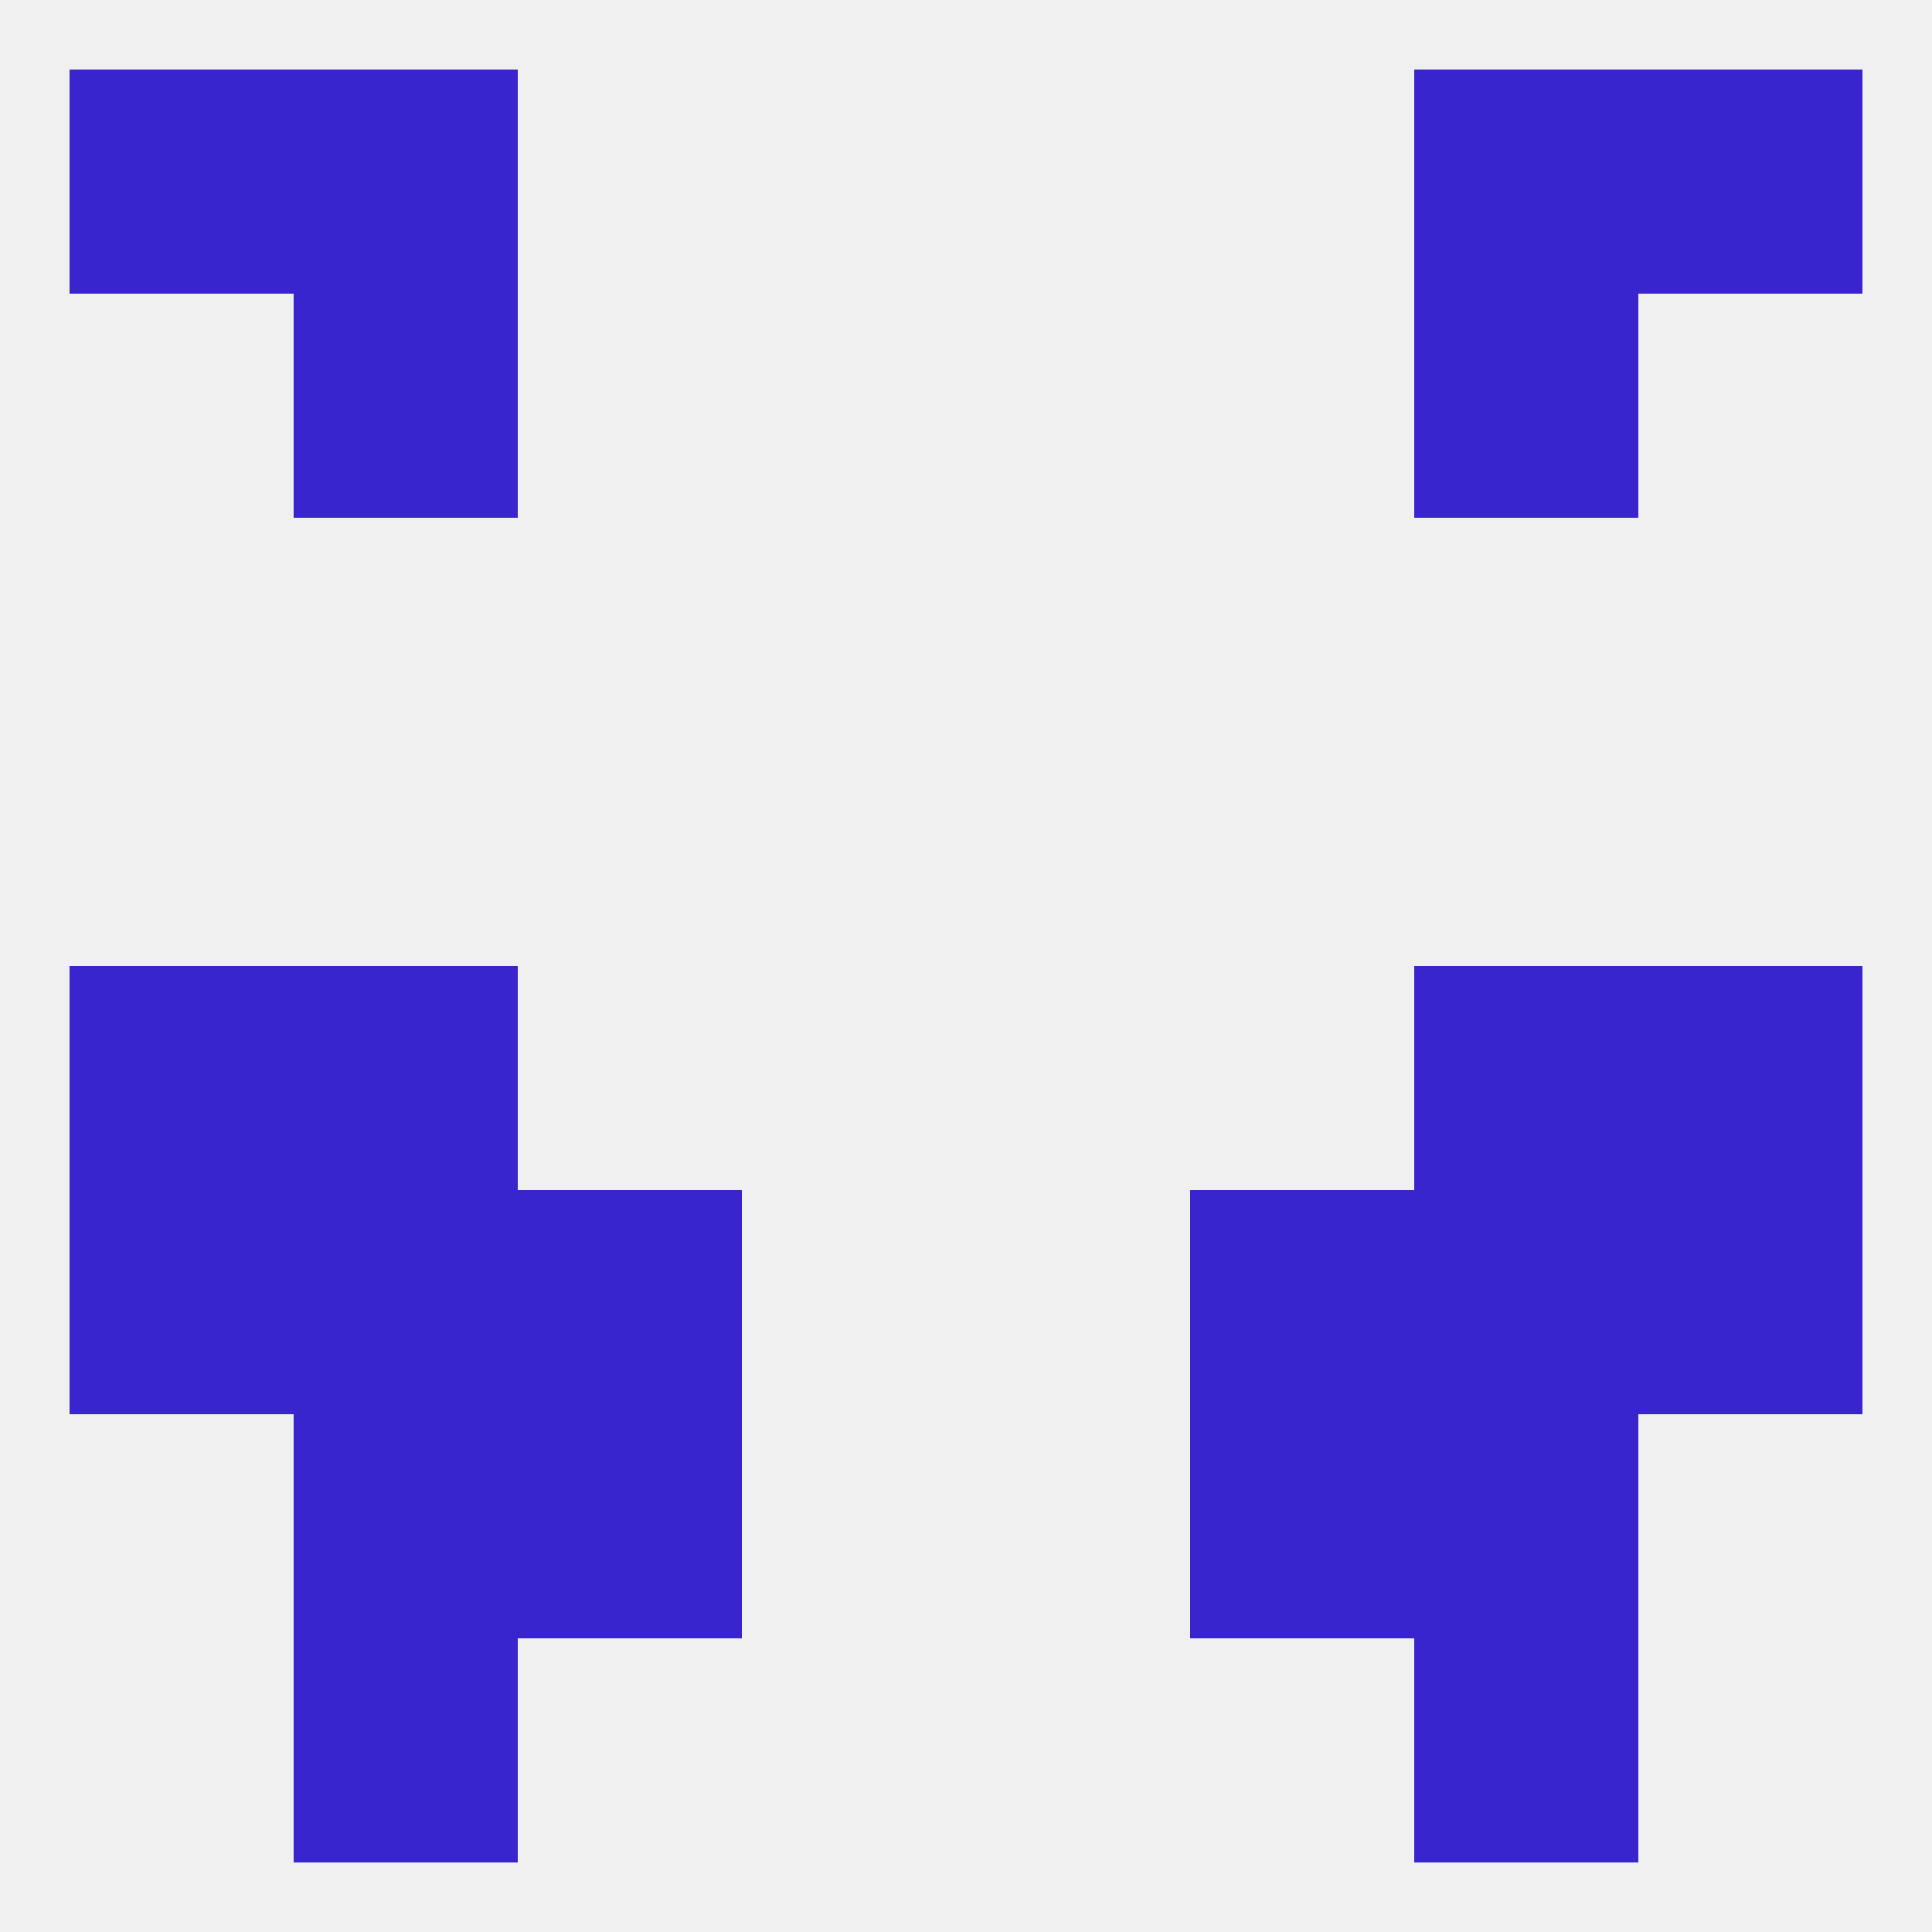
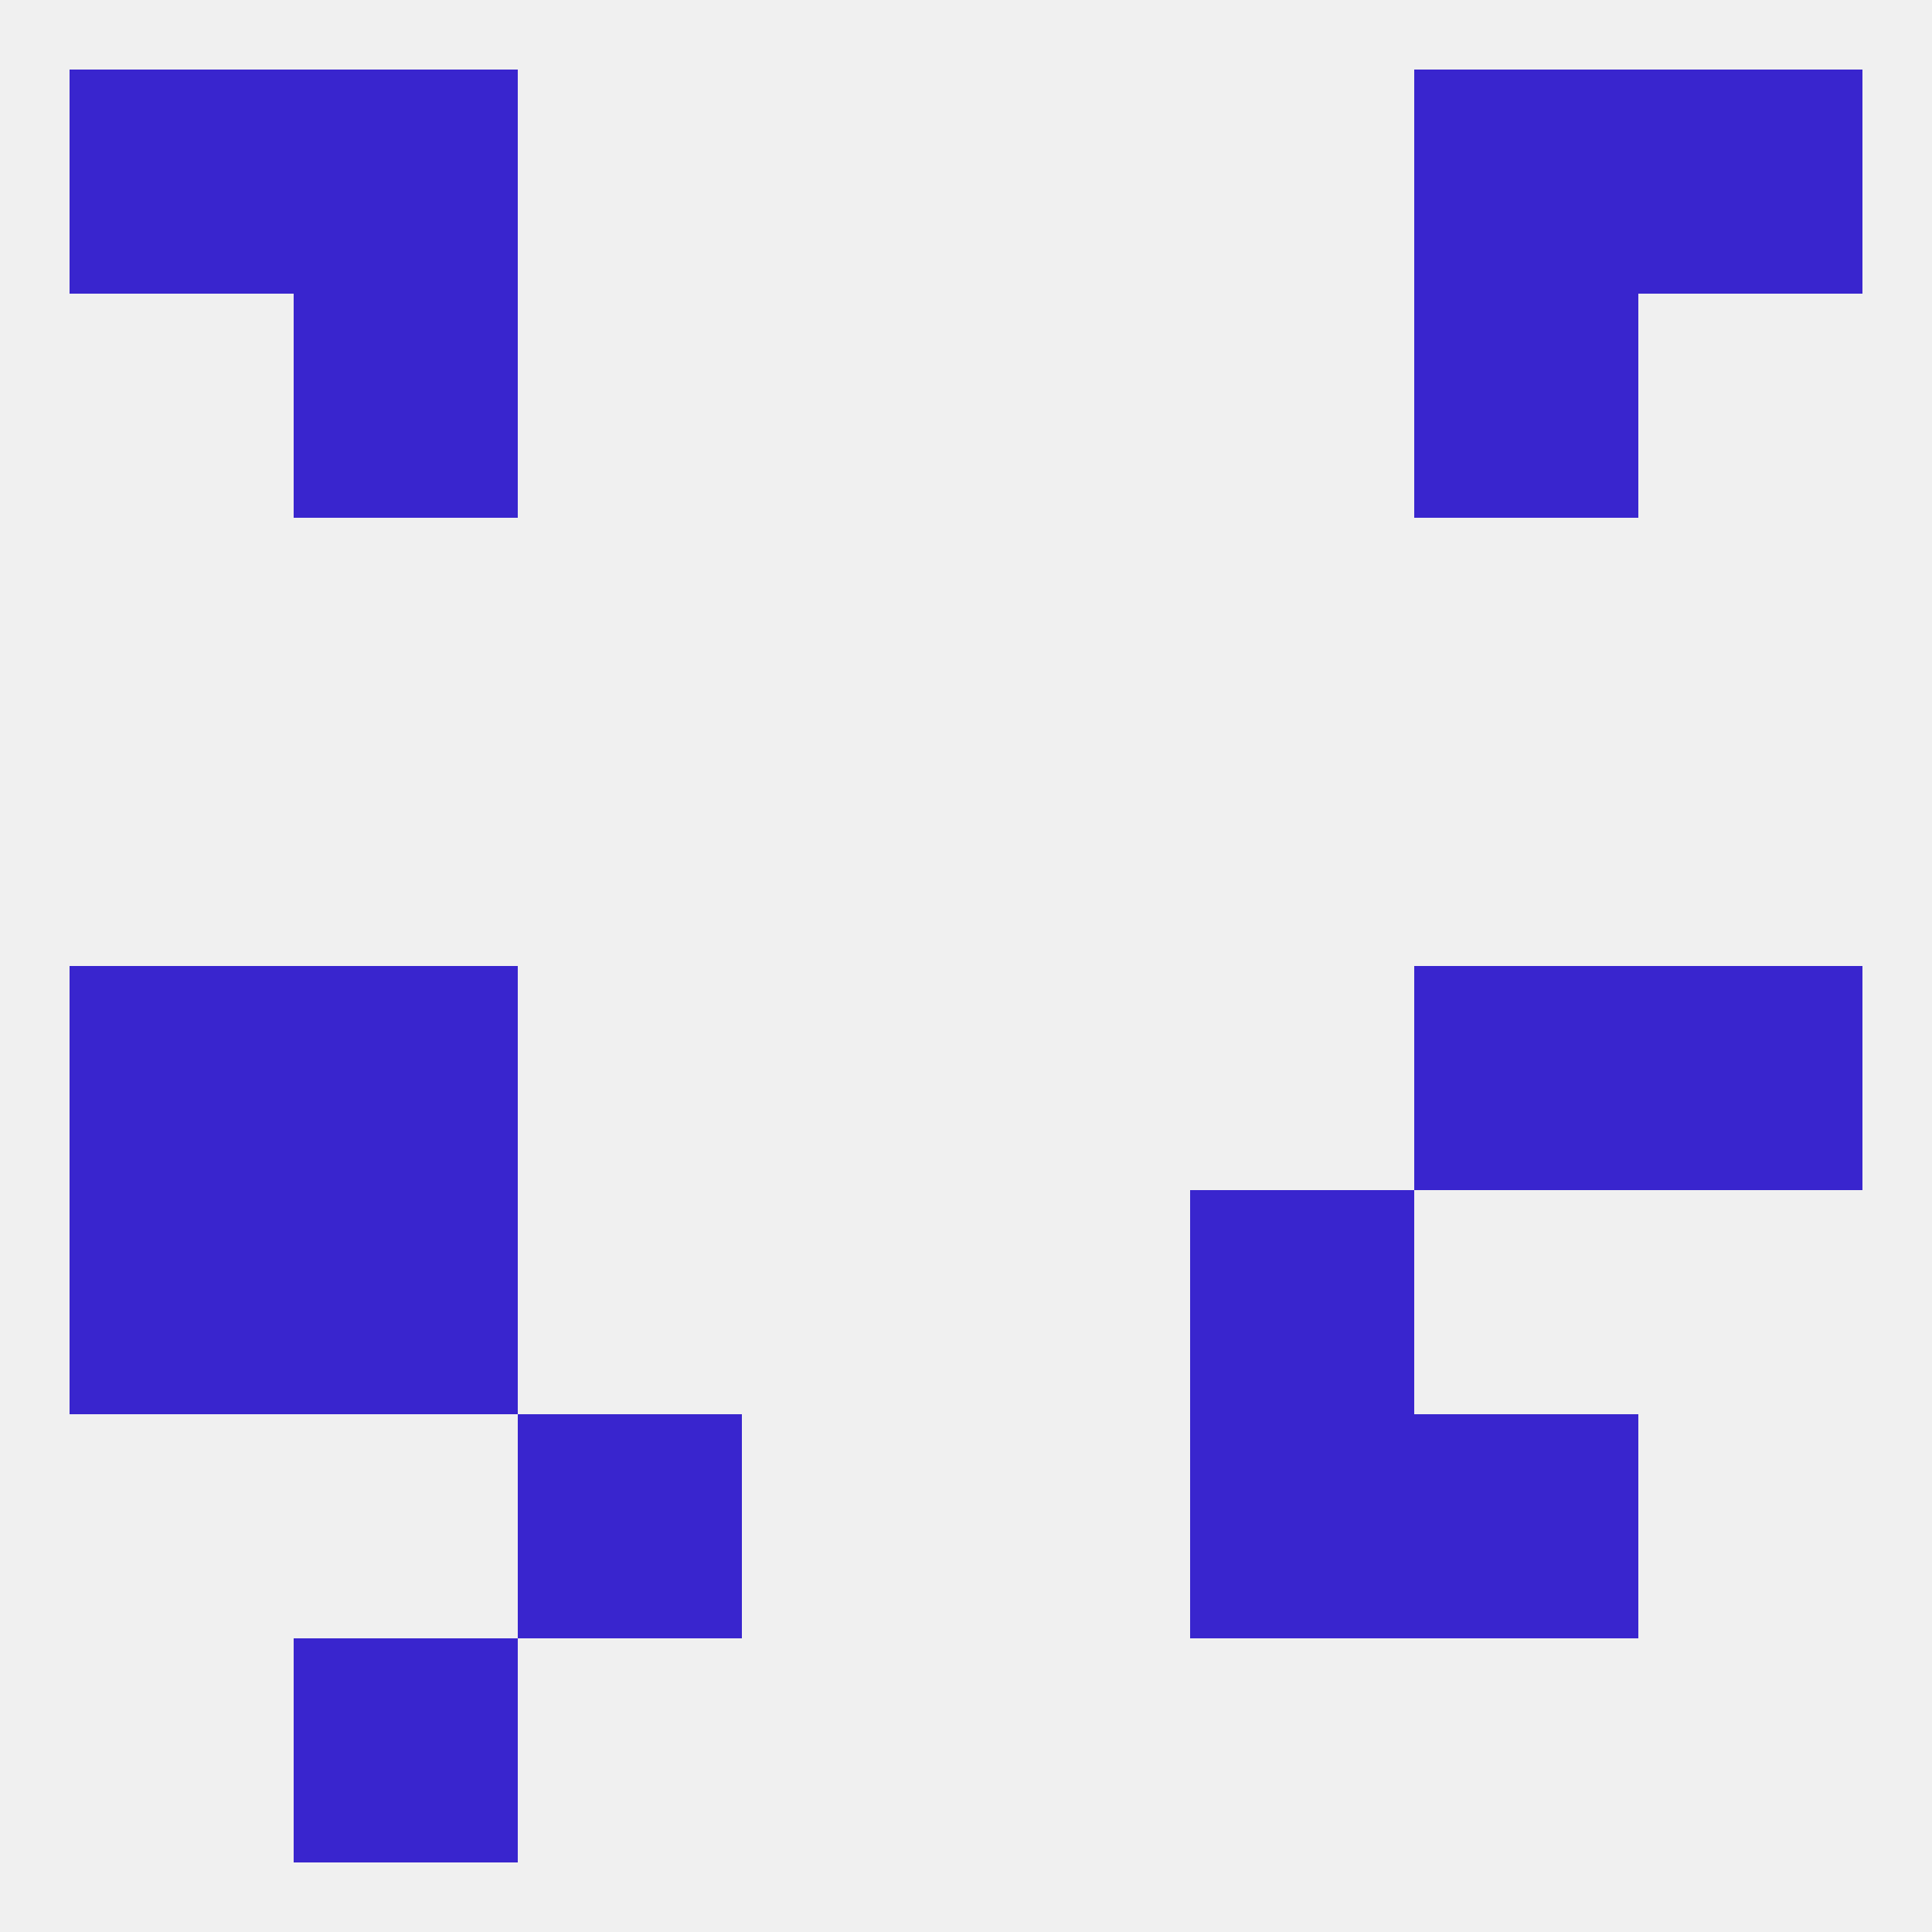
<svg xmlns="http://www.w3.org/2000/svg" version="1.1" baseprofile="full" width="250" height="250" viewBox="0 0 250 250">
  <rect width="100%" height="100%" fill="rgba(240,240,240,255)" />
  <rect x="9" y="125" width="29" height="29" fill="rgba(57,37,206,255)" />
  <rect x="212" y="125" width="29" height="29" fill="rgba(57,37,206,255)" />
  <rect x="38" y="125" width="29" height="29" fill="rgba(57,37,206,255)" />
  <rect x="183" y="125" width="29" height="29" fill="rgba(57,37,206,255)" />
  <rect x="38" y="154" width="29" height="29" fill="rgba(57,37,206,255)" />
-   <rect x="183" y="154" width="29" height="29" fill="rgba(57,37,206,255)" />
  <rect x="9" y="154" width="29" height="29" fill="rgba(57,37,206,255)" />
-   <rect x="212" y="154" width="29" height="29" fill="rgba(57,37,206,255)" />
-   <rect x="67" y="154" width="29" height="29" fill="rgba(57,37,206,255)" />
  <rect x="154" y="154" width="29" height="29" fill="rgba(57,37,206,255)" />
  <rect x="154" y="183" width="29" height="29" fill="rgba(57,37,206,255)" />
-   <rect x="38" y="183" width="29" height="29" fill="rgba(57,37,206,255)" />
  <rect x="183" y="183" width="29" height="29" fill="rgba(57,37,206,255)" />
  <rect x="67" y="183" width="29" height="29" fill="rgba(57,37,206,255)" />
  <rect x="38" y="212" width="29" height="29" fill="rgba(57,37,206,255)" />
-   <rect x="183" y="212" width="29" height="29" fill="rgba(57,37,206,255)" />
  <rect x="38" y="9" width="29" height="29" fill="rgba(57,37,206,255)" />
  <rect x="183" y="9" width="29" height="29" fill="rgba(57,37,206,255)" />
  <rect x="9" y="9" width="29" height="29" fill="rgba(57,37,206,255)" />
  <rect x="212" y="9" width="29" height="29" fill="rgba(57,37,206,255)" />
  <rect x="38" y="38" width="29" height="29" fill="rgba(57,37,206,255)" />
  <rect x="183" y="38" width="29" height="29" fill="rgba(57,37,206,255)" />
</svg>